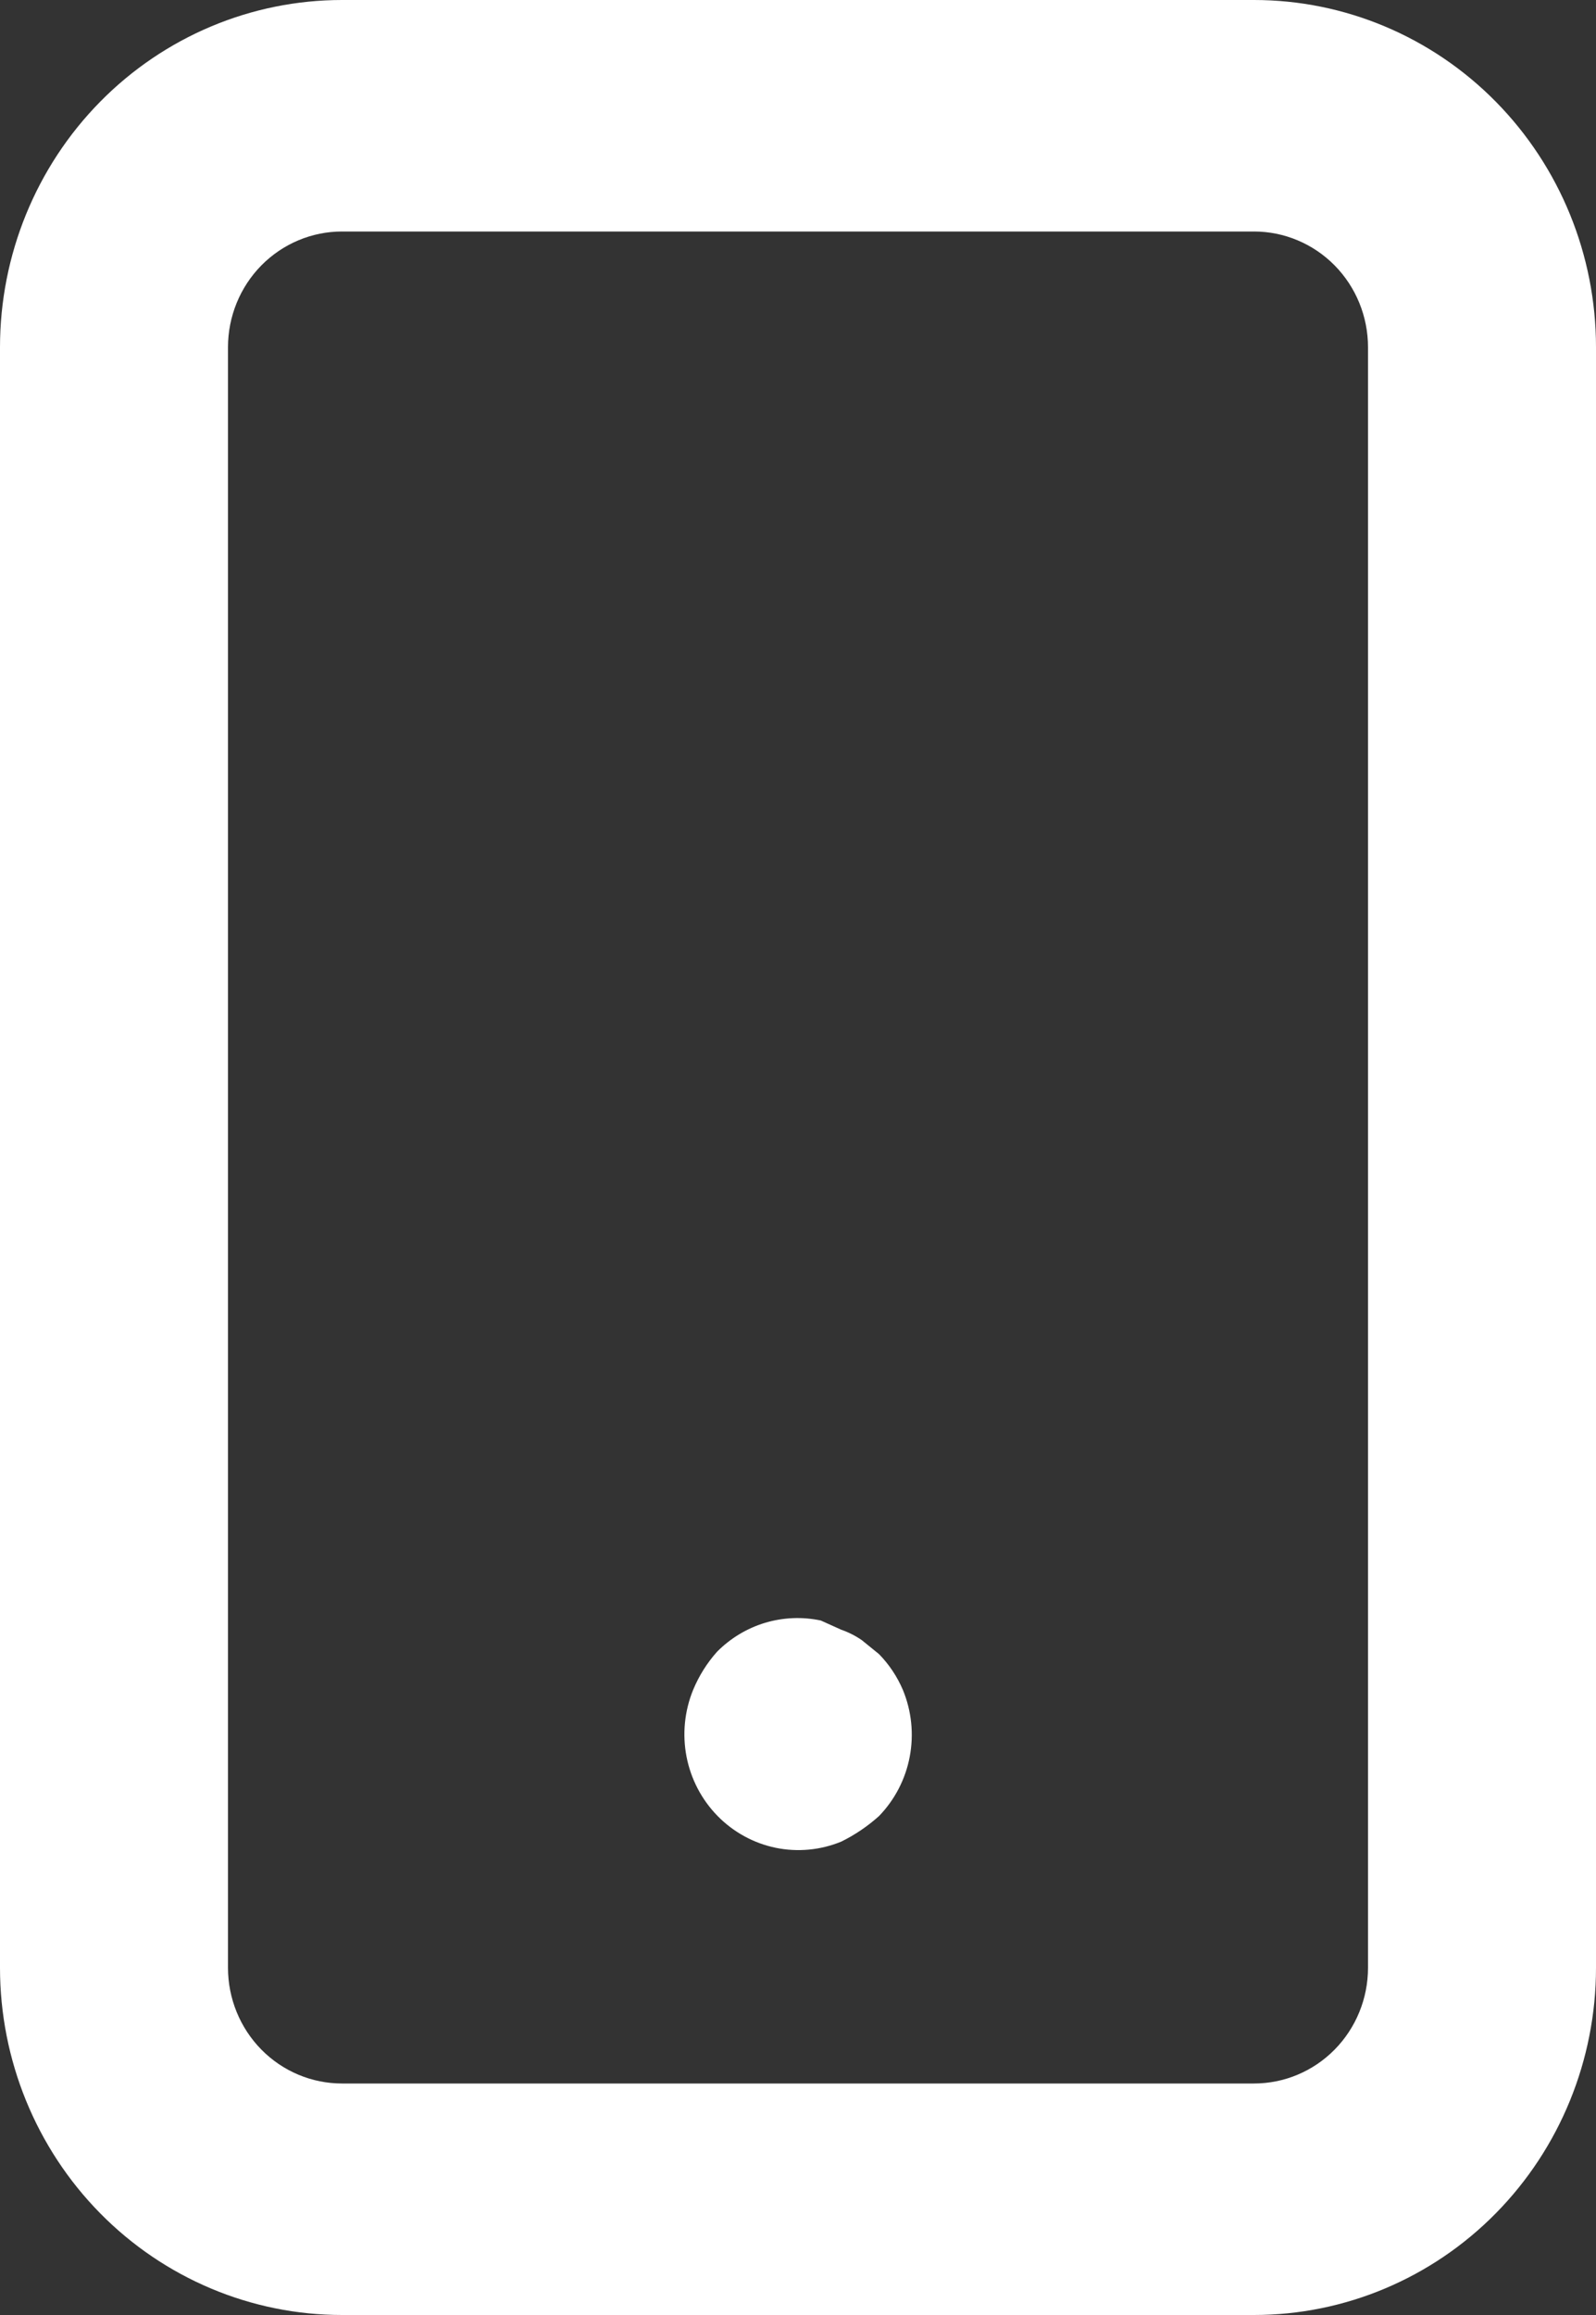
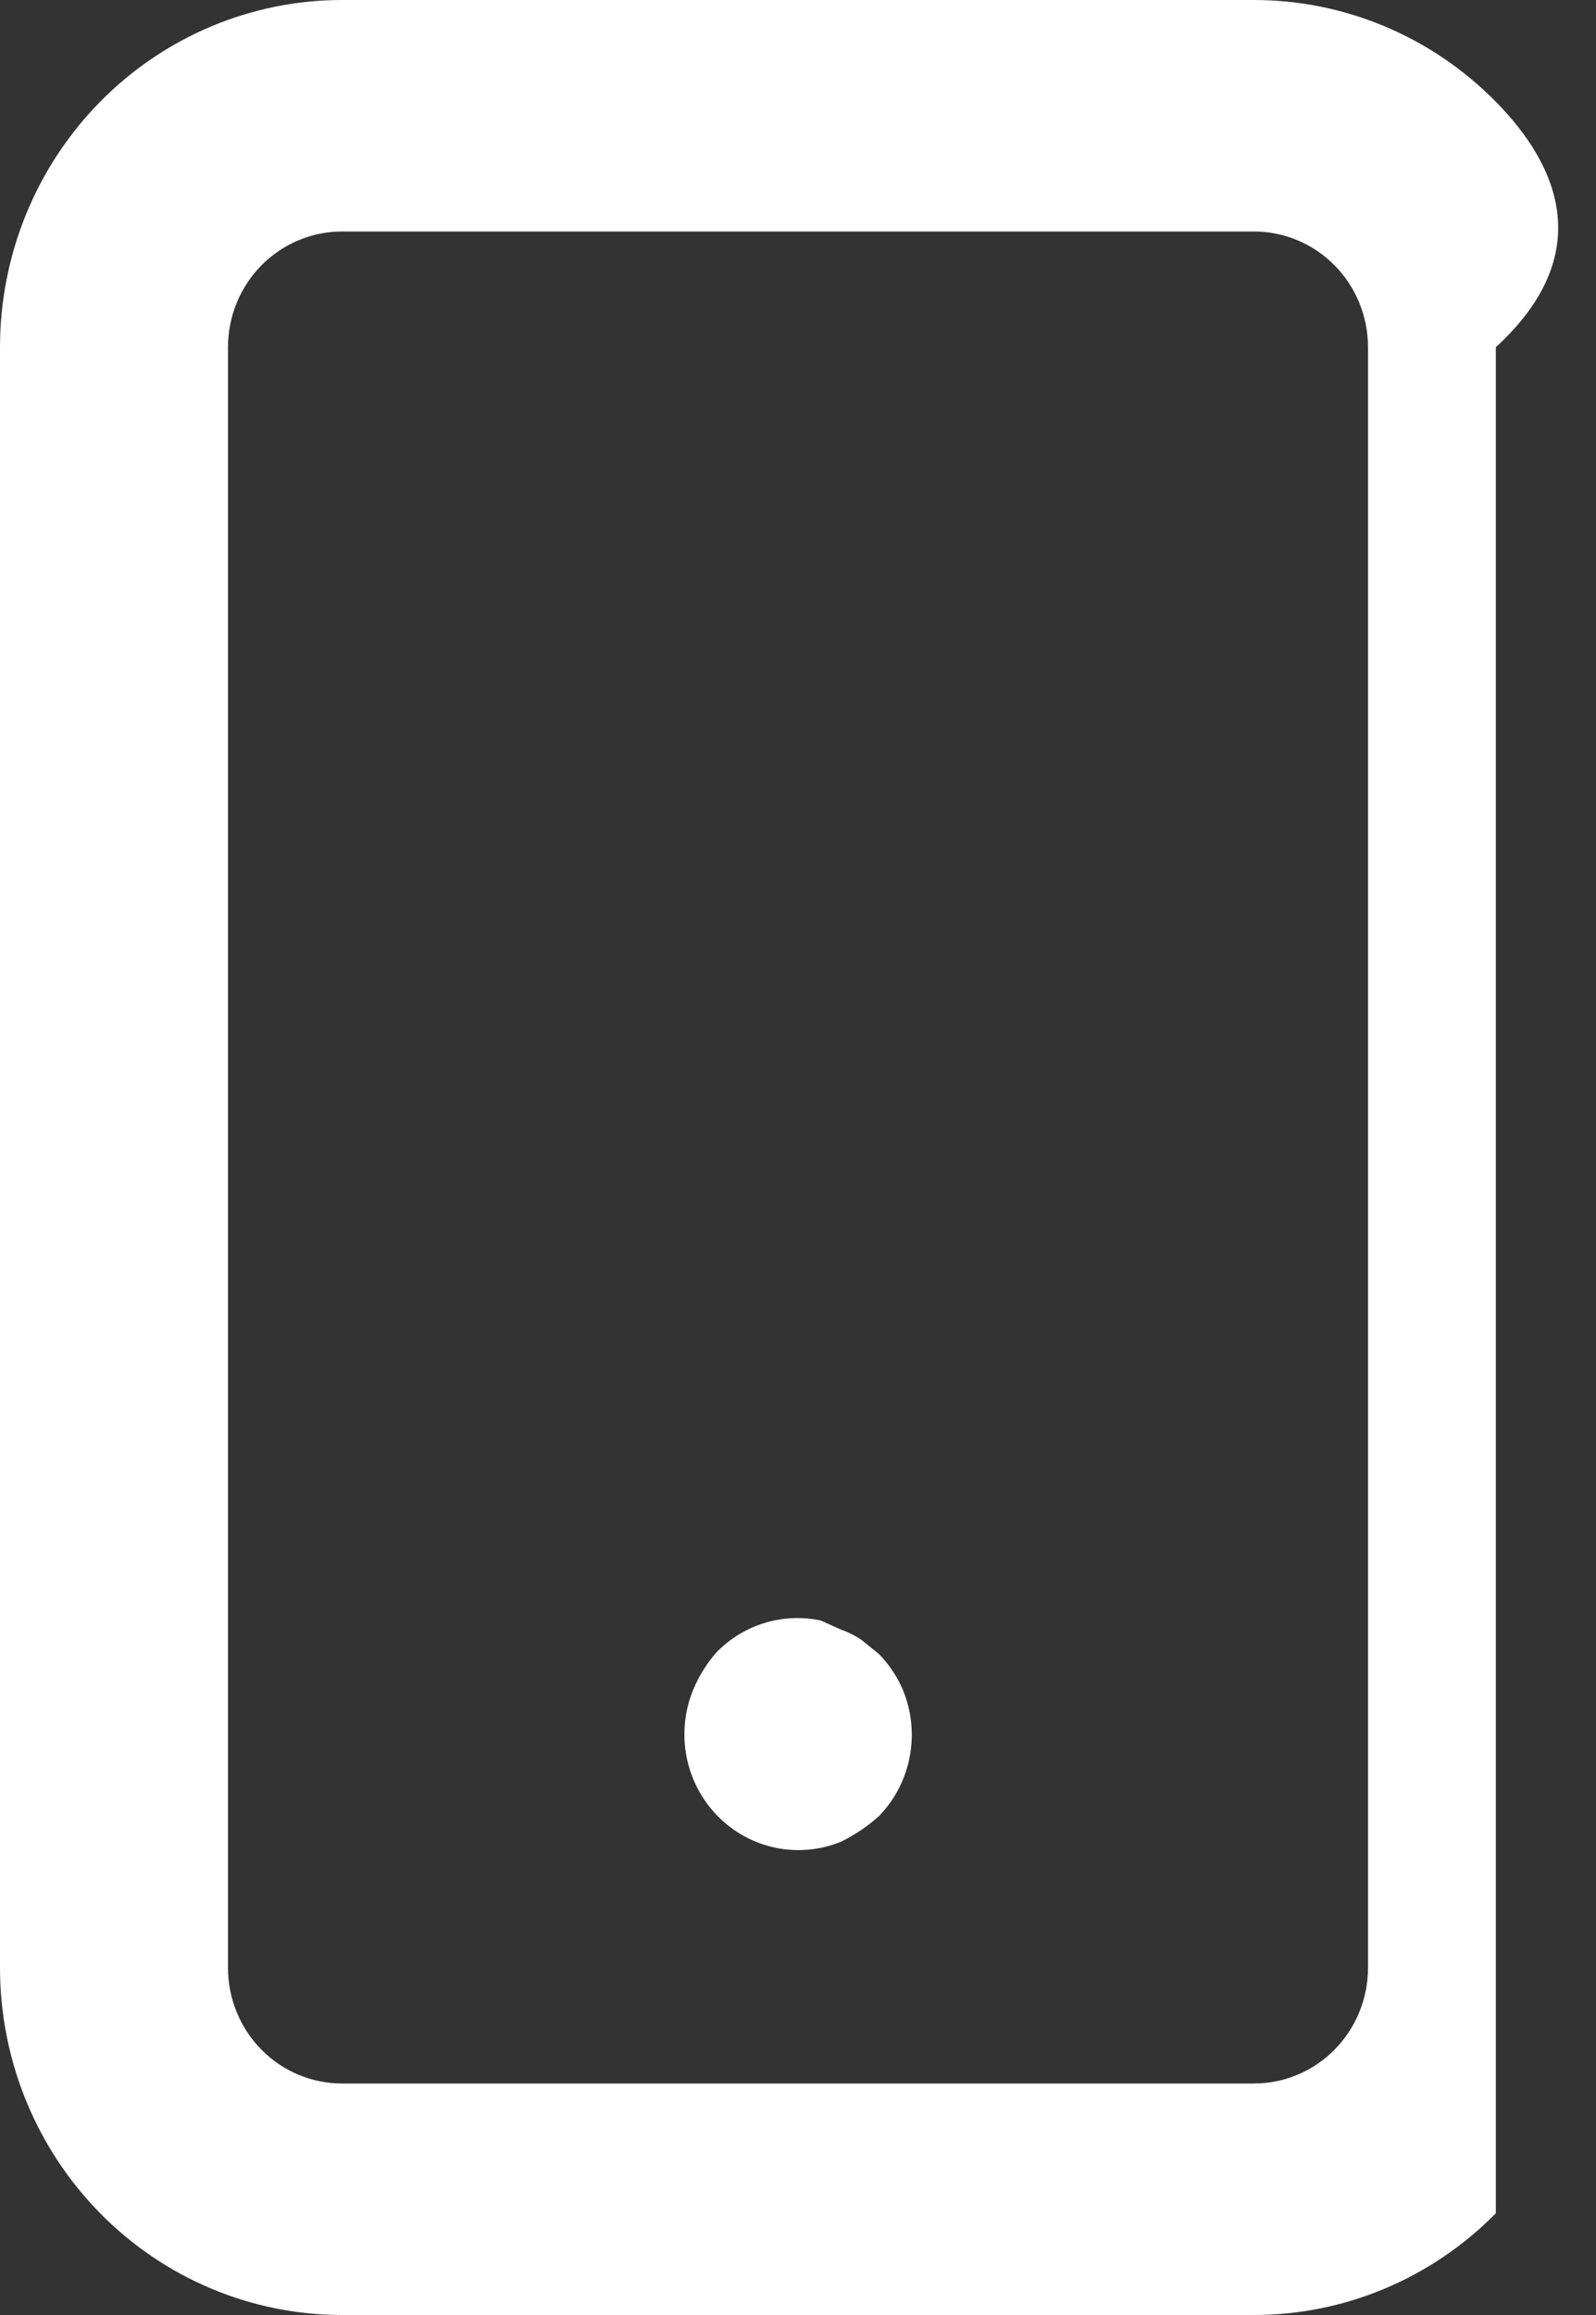
<svg xmlns="http://www.w3.org/2000/svg" width="40" height="58" viewBox="0 0 40 58" fill="none">
  <rect x="0" y="0" width="40" height="58" fill="#333333" stroke="none" />
-   <path d="M22.029 41.441L21.6 41.093C21.441 40.983 21.268 40.895 21.086 40.832L20.571 40.6C20.108 40.502 19.628 40.522 19.174 40.658C18.72 40.795 18.307 41.044 17.971 41.383C17.719 41.665 17.516 41.989 17.371 42.34C17.155 42.868 17.098 43.45 17.206 44.011C17.315 44.573 17.585 45.089 17.982 45.495C18.379 45.901 18.886 46.179 19.438 46.294C19.99 46.408 20.564 46.354 21.086 46.139C21.427 45.971 21.744 45.756 22.029 45.501C22.425 45.093 22.694 44.575 22.8 44.013C22.907 43.45 22.847 42.868 22.629 42.34C22.486 42.005 22.283 41.7 22.029 41.441ZM31.429 0H8.571C6.298 0 4.118 0.917 2.511 2.548C0.903 4.18 0 6.393 0 8.7V49.3C0 51.607 0.903 53.82 2.511 55.452C4.118 57.083 6.298 58 8.571 58H31.429C33.702 58 35.882 57.083 37.489 55.452C39.097 53.82 40 51.607 40 49.3V8.7C40 6.393 39.097 4.18 37.489 2.548C35.882 0.917 33.702 0 31.429 0ZM34.286 49.3C34.286 50.069 33.985 50.807 33.449 51.351C32.913 51.895 32.186 52.2 31.429 52.2H8.571C7.814 52.2 7.087 51.895 6.551 51.351C6.015 50.807 5.714 50.069 5.714 49.3V8.7C5.714 7.931 6.015 7.193 6.551 6.649C7.087 6.106 7.814 5.8 8.571 5.8H31.429C32.186 5.8 32.913 6.106 33.449 6.649C33.985 7.193 34.286 7.931 34.286 8.7V49.3Z" fill="white" />
+   <path d="M22.029 41.441L21.6 41.093C21.441 40.983 21.268 40.895 21.086 40.832L20.571 40.6C20.108 40.502 19.628 40.522 19.174 40.658C18.72 40.795 18.307 41.044 17.971 41.383C17.719 41.665 17.516 41.989 17.371 42.34C17.155 42.868 17.098 43.45 17.206 44.011C17.315 44.573 17.585 45.089 17.982 45.495C18.379 45.901 18.886 46.179 19.438 46.294C19.99 46.408 20.564 46.354 21.086 46.139C21.427 45.971 21.744 45.756 22.029 45.501C22.425 45.093 22.694 44.575 22.8 44.013C22.907 43.45 22.847 42.868 22.629 42.34C22.486 42.005 22.283 41.7 22.029 41.441ZM31.429 0H8.571C6.298 0 4.118 0.917 2.511 2.548C0.903 4.18 0 6.393 0 8.7V49.3C0 51.607 0.903 53.82 2.511 55.452C4.118 57.083 6.298 58 8.571 58H31.429C33.702 58 35.882 57.083 37.489 55.452V8.7C40 6.393 39.097 4.18 37.489 2.548C35.882 0.917 33.702 0 31.429 0ZM34.286 49.3C34.286 50.069 33.985 50.807 33.449 51.351C32.913 51.895 32.186 52.2 31.429 52.2H8.571C7.814 52.2 7.087 51.895 6.551 51.351C6.015 50.807 5.714 50.069 5.714 49.3V8.7C5.714 7.931 6.015 7.193 6.551 6.649C7.087 6.106 7.814 5.8 8.571 5.8H31.429C32.186 5.8 32.913 6.106 33.449 6.649C33.985 7.193 34.286 7.931 34.286 8.7V49.3Z" fill="white" />
</svg>